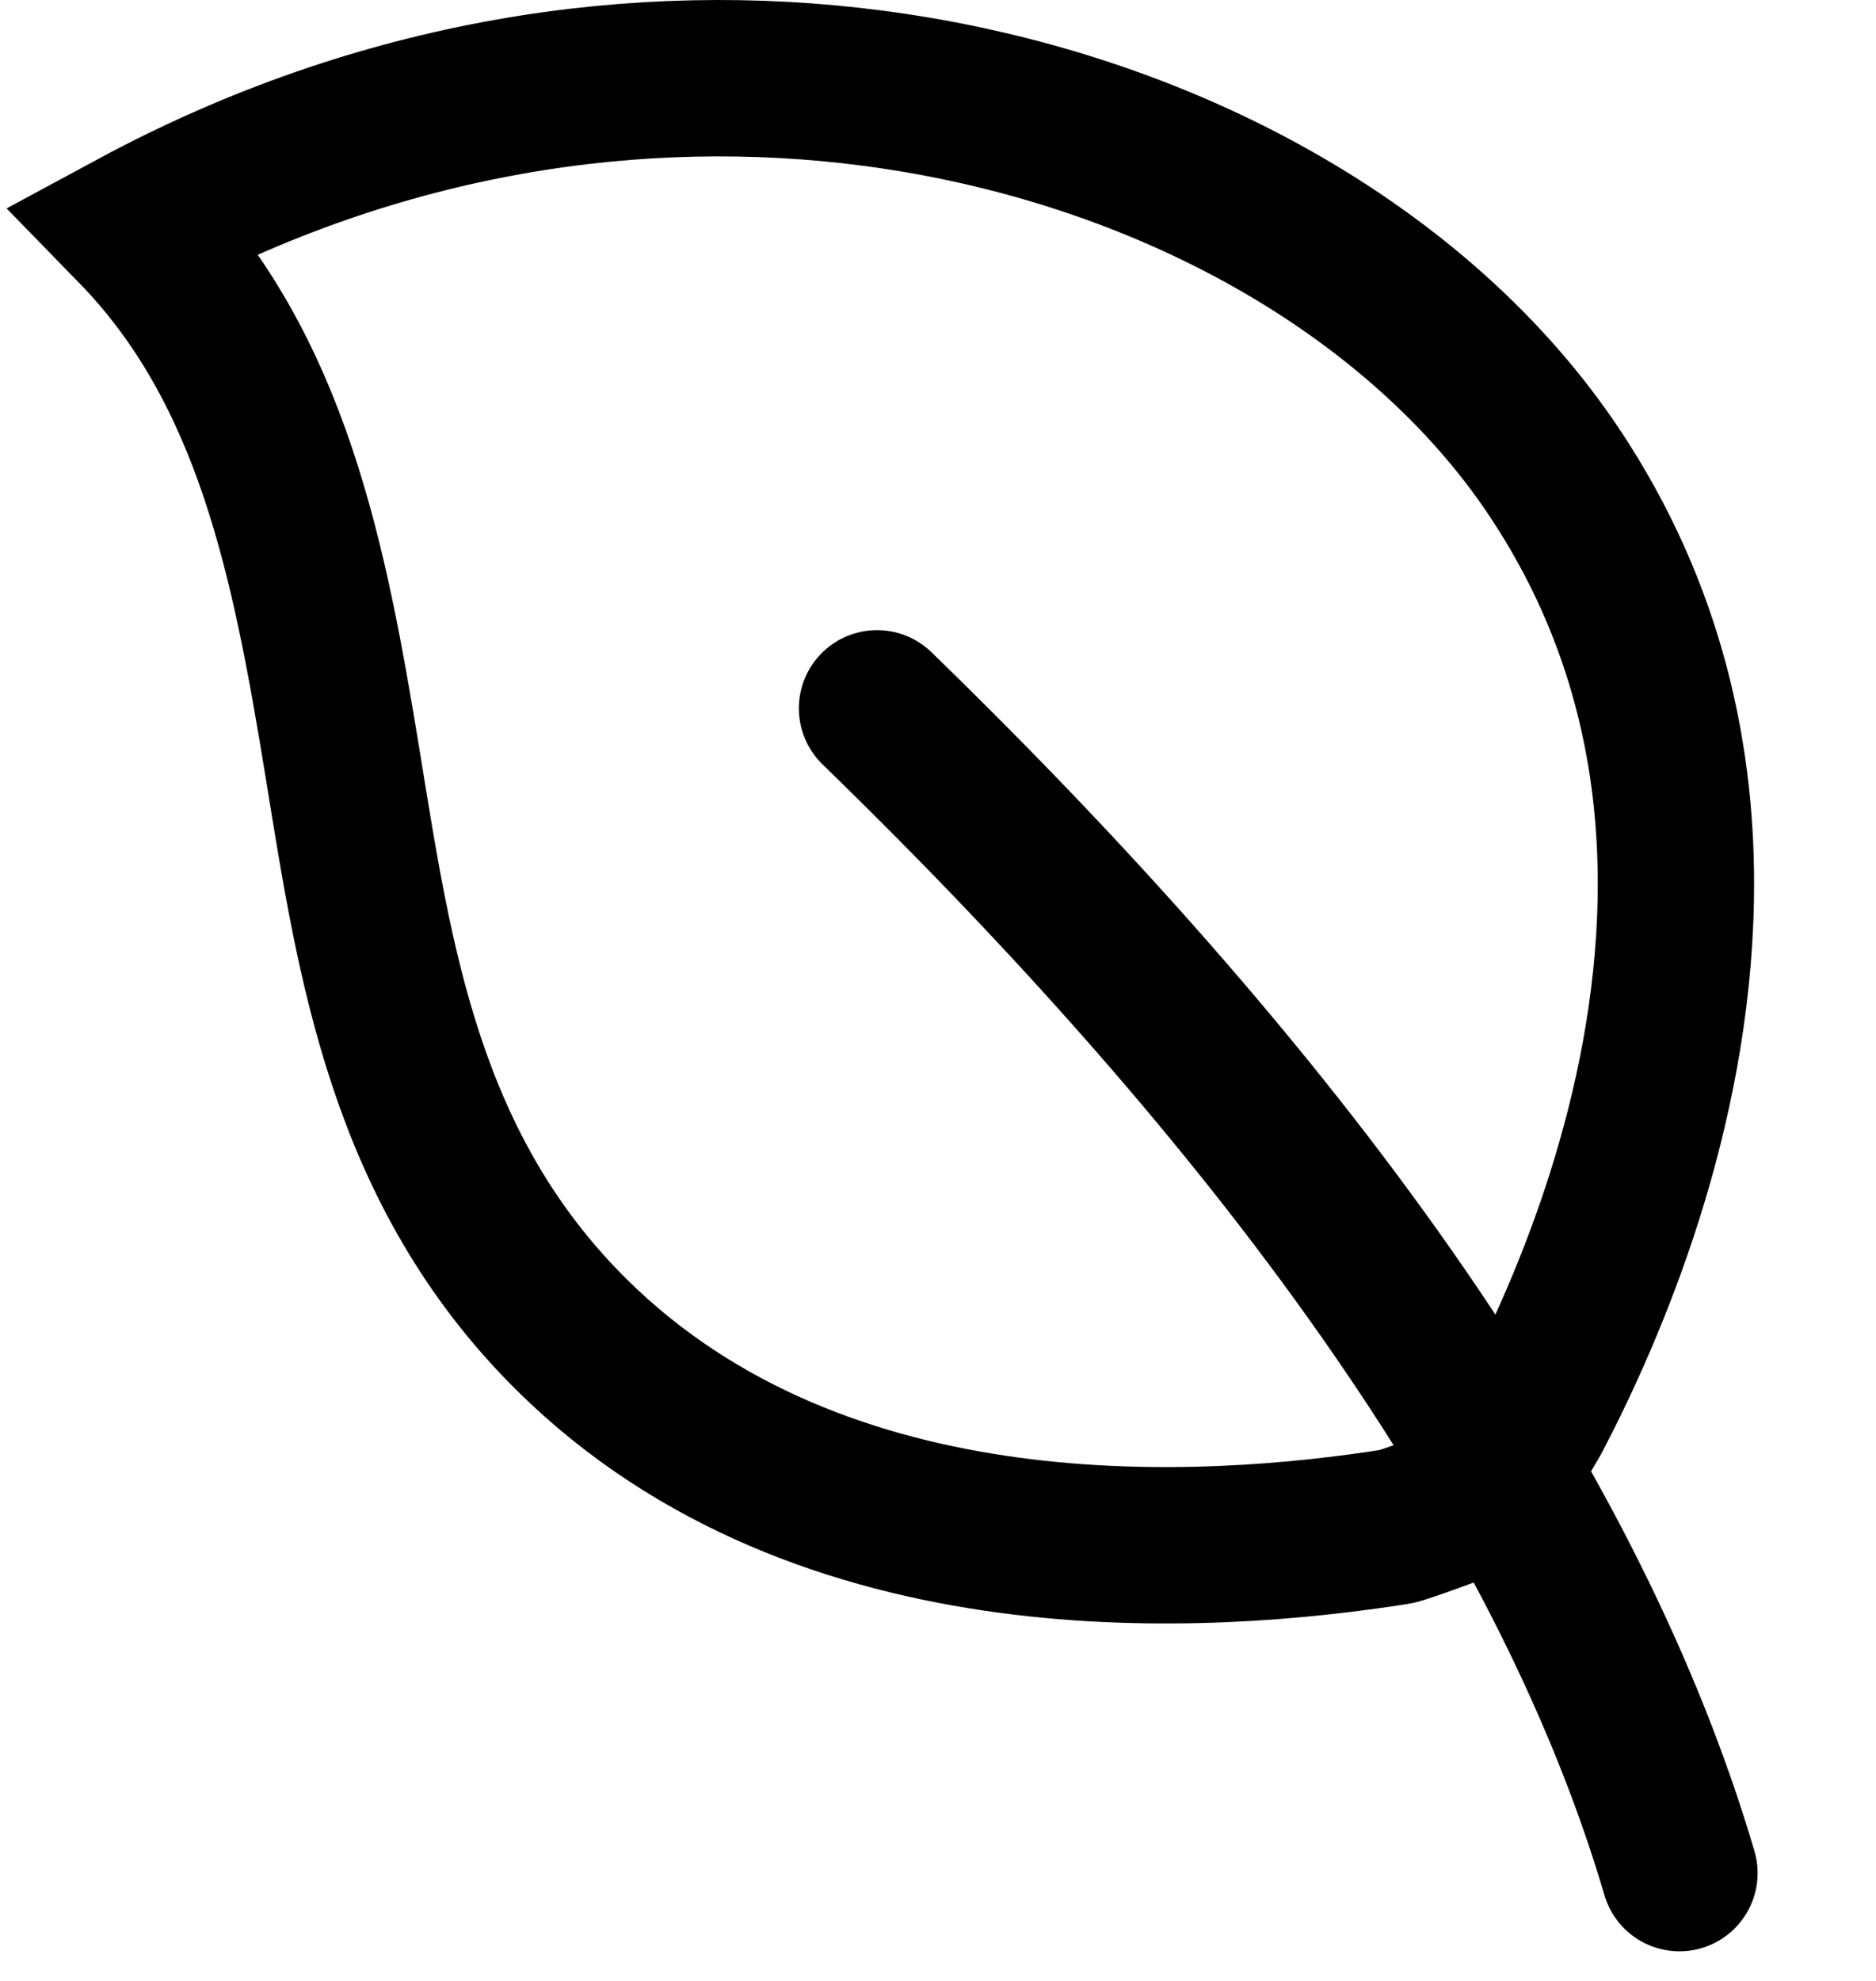
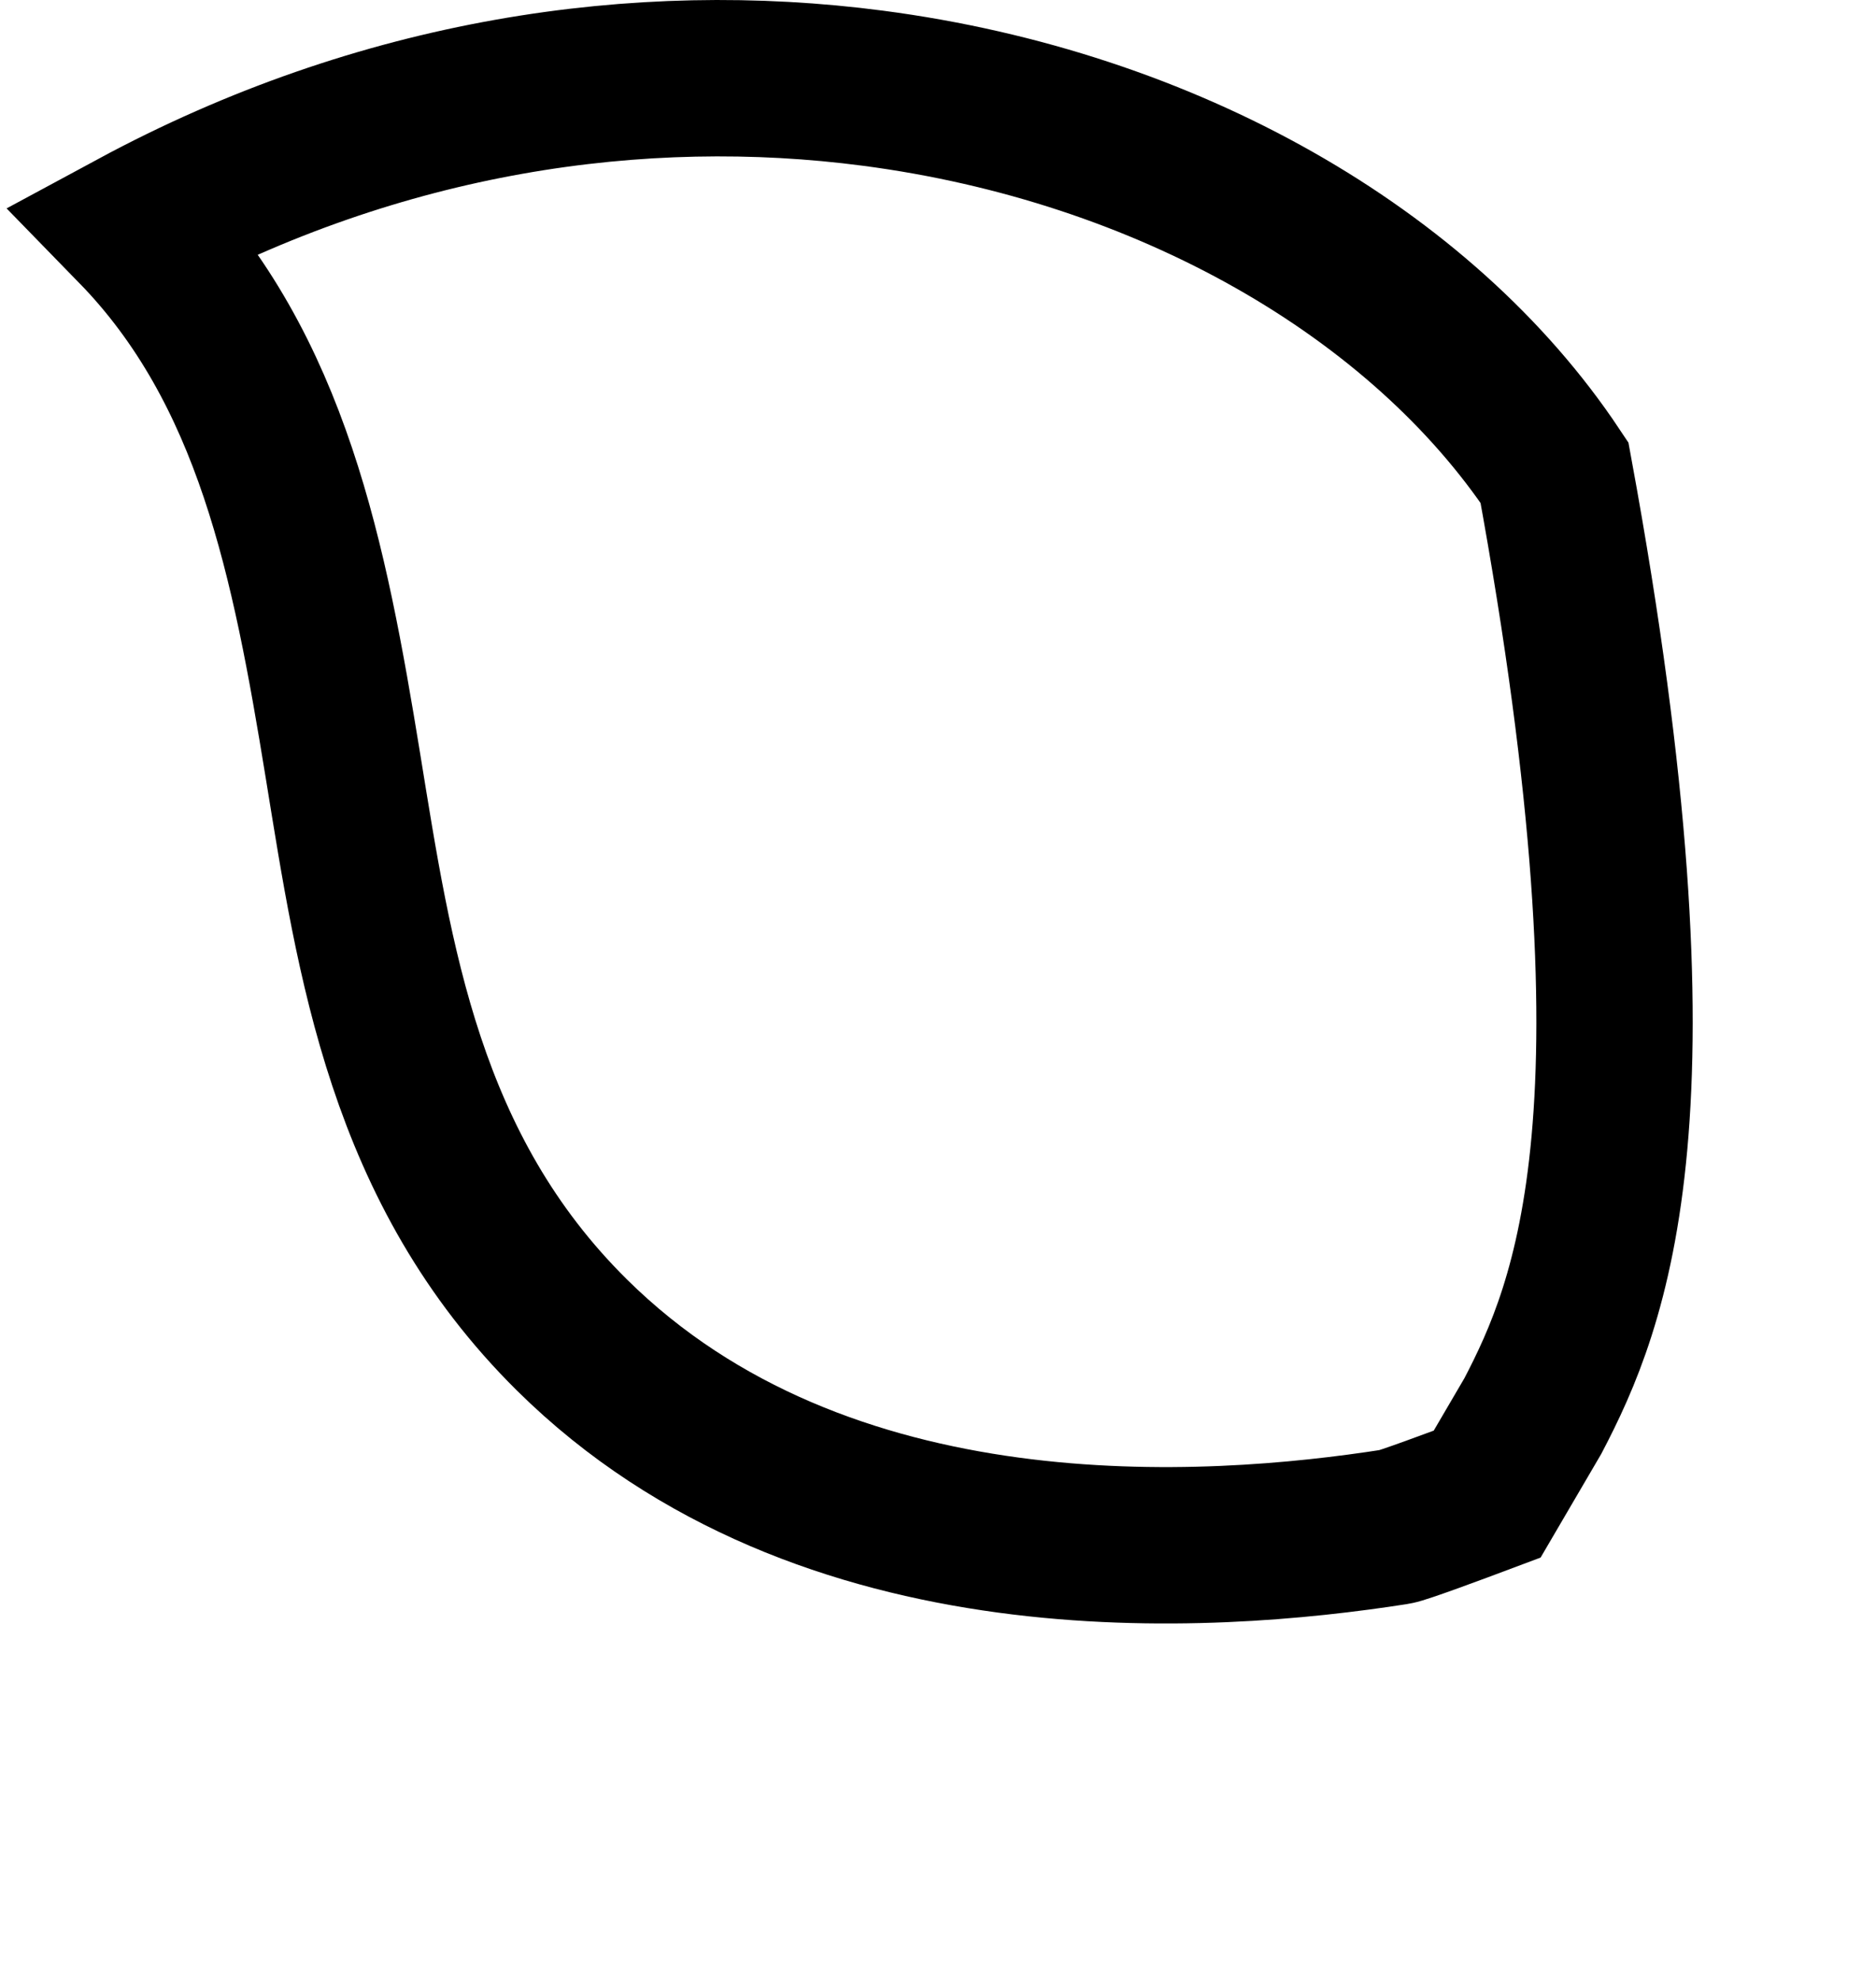
<svg xmlns="http://www.w3.org/2000/svg" width="18px" height="19px" viewBox="0 0 18 19" version="1.1">
  <title>CBDF310B-D1A0-4DE8-9A7C-8FBD7A0A05B5</title>
  <g id="design" stroke="none" stroke-width="1" fill="none" fill-rule="evenodd">
    <g id="product1" transform="translate(-900, -422)" stroke="#000000" stroke-width="1.5">
      <g id="all-natural" transform="translate(900, 422)">
-         <path d="M1.294,2.187 C3.657,0.912 6.138,0.553 8.375,0.846 C11.195,1.215 13.638,2.615 14.915,4.533 C15.81,5.876 16.103,7.295 16.079,8.623 C16.043,10.676 15.262,12.519 14.708,13.581 L14.708,13.581 L14.269,14.331 C13.955,14.449 13.453,14.635 13.388,14.644 C11.601,14.923 7.901,15.19 5.489,12.806 C3.879,11.214 3.595,9.214 3.29,7.342 C2.969,5.373 2.614,3.541 1.294,2.187 Z" id="Path" fill-rule="nonzero" />
-         <path d="M8.415,6.794 C12.532,10.791 15.098,14.516 16.114,17.966" id="Path-26" stroke-linecap="round" stroke-linejoin="round" />
+         <path d="M1.294,2.187 C3.657,0.912 6.138,0.553 8.375,0.846 C11.195,1.215 13.638,2.615 14.915,4.533 C16.043,10.676 15.262,12.519 14.708,13.581 L14.708,13.581 L14.269,14.331 C13.955,14.449 13.453,14.635 13.388,14.644 C11.601,14.923 7.901,15.19 5.489,12.806 C3.879,11.214 3.595,9.214 3.29,7.342 C2.969,5.373 2.614,3.541 1.294,2.187 Z" id="Path" fill-rule="nonzero" />
      </g>
    </g>
  </g>
</svg>